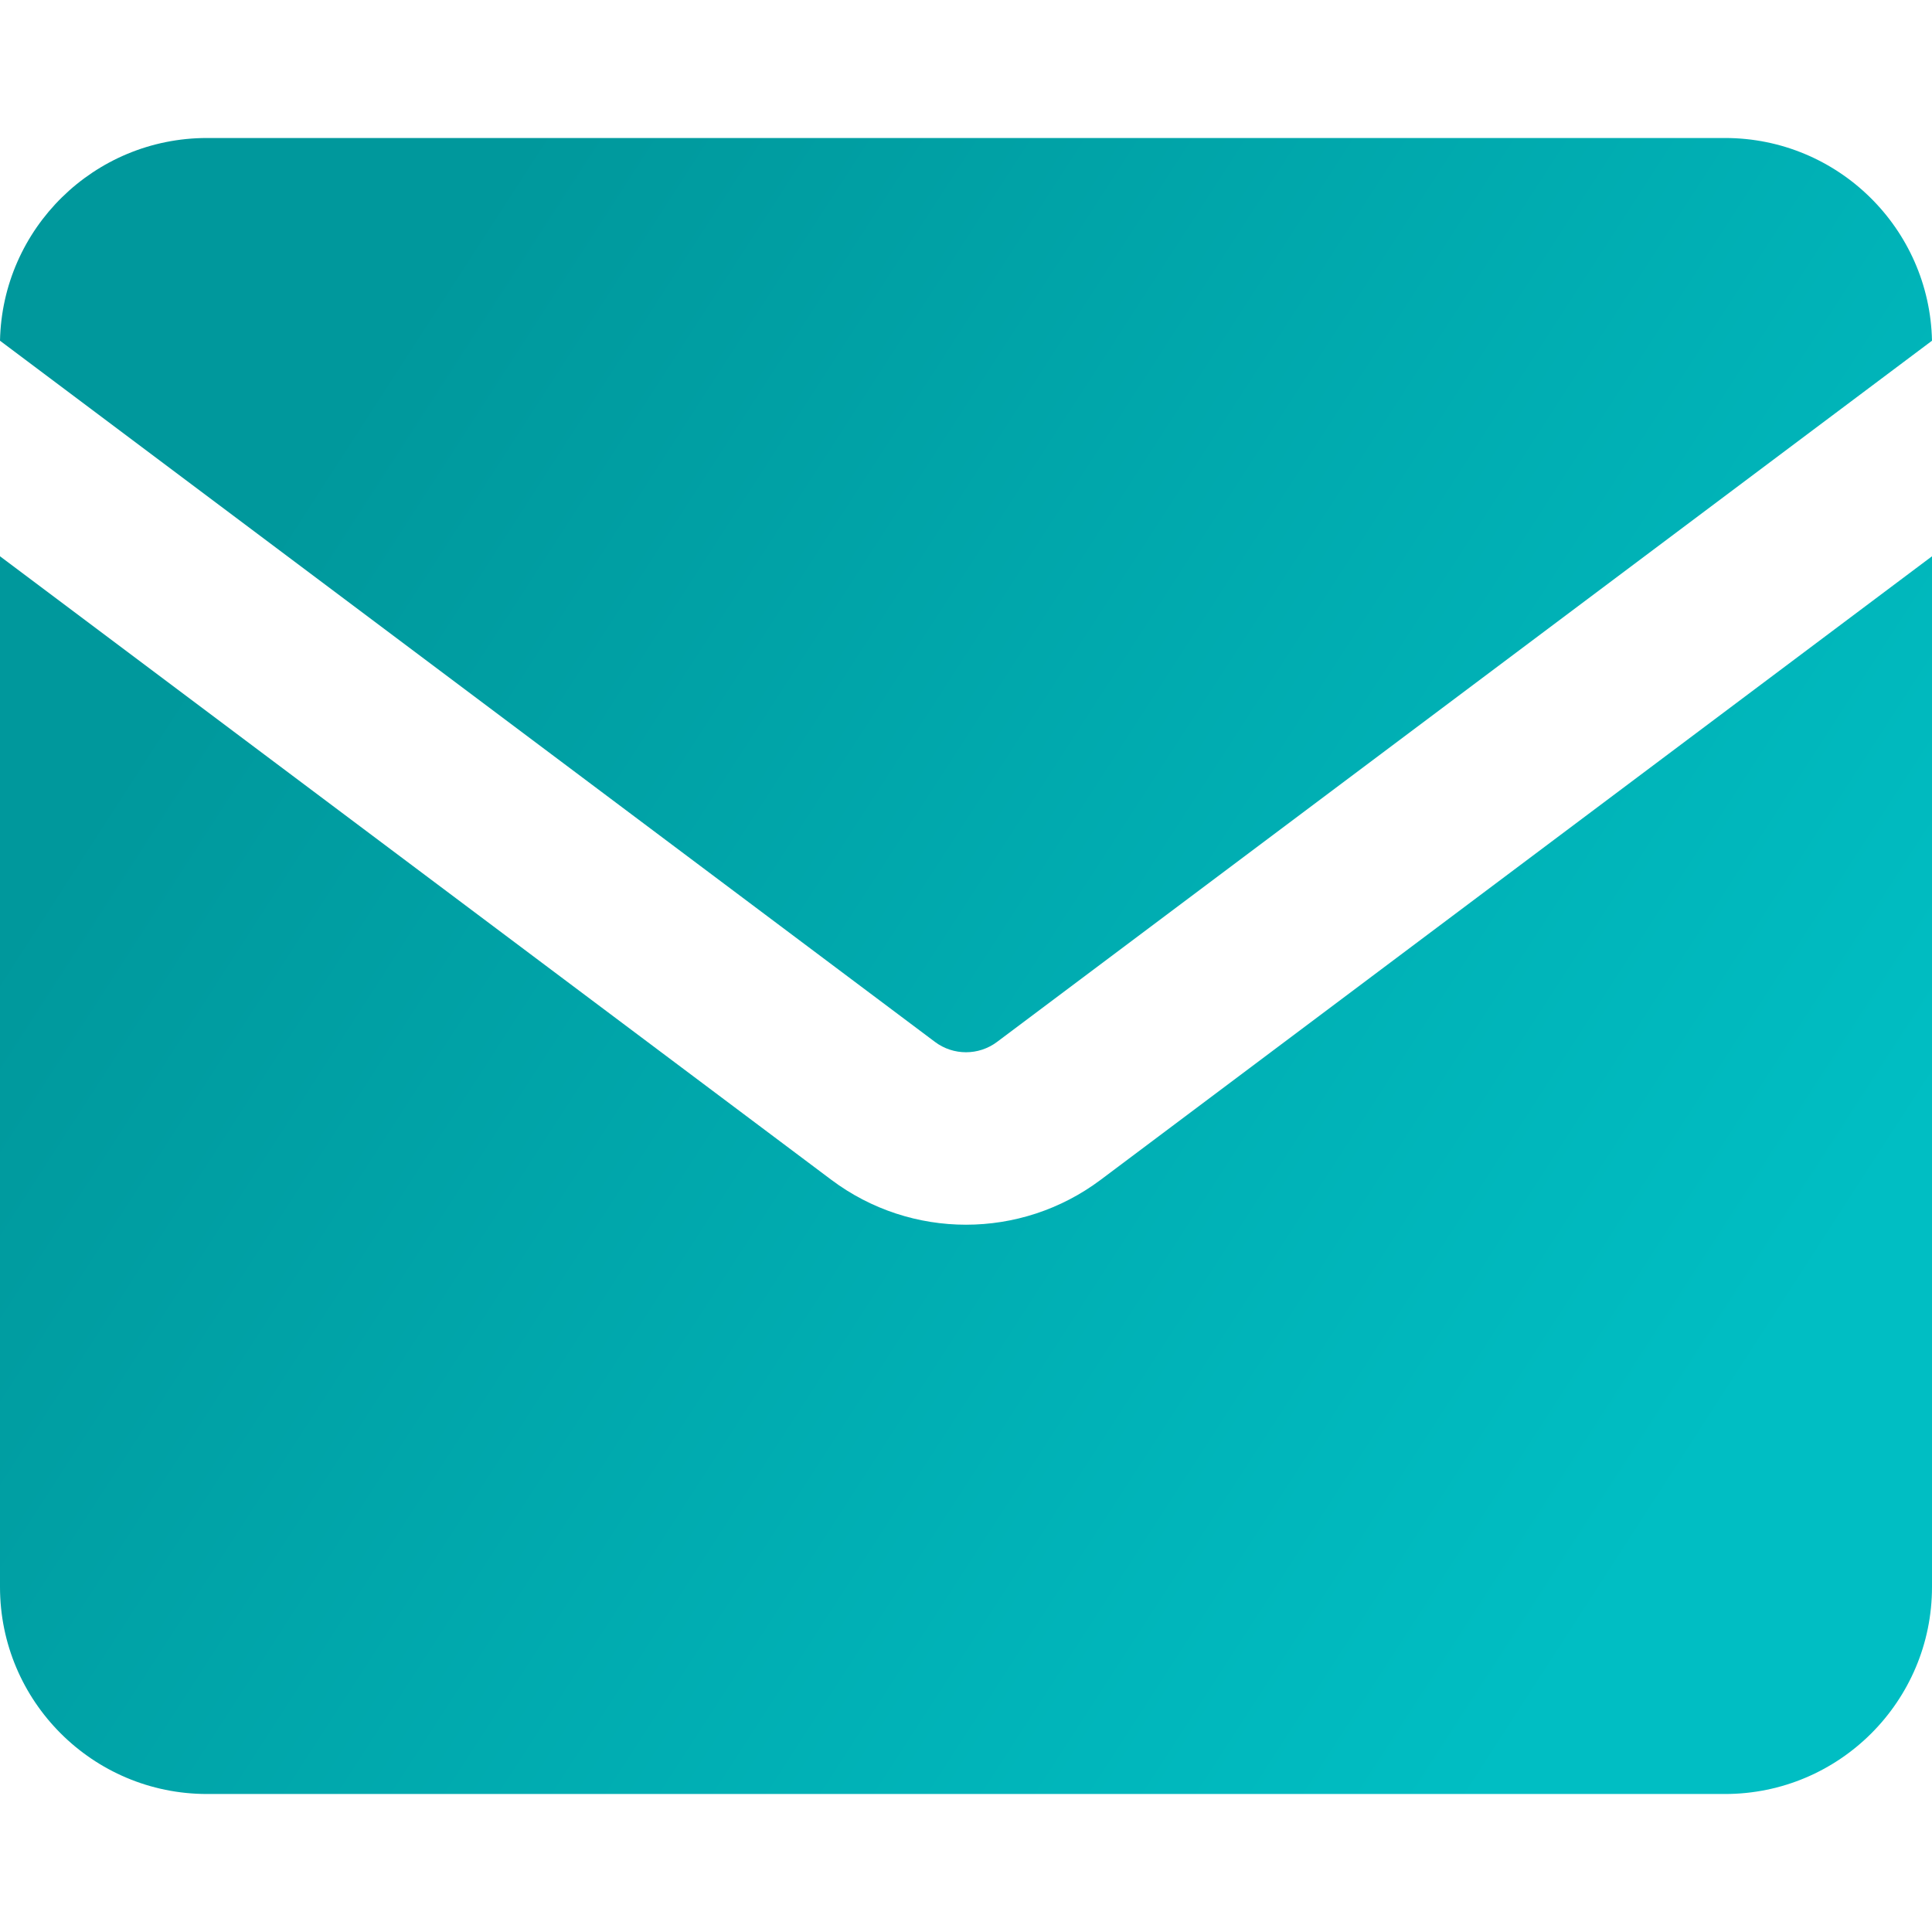
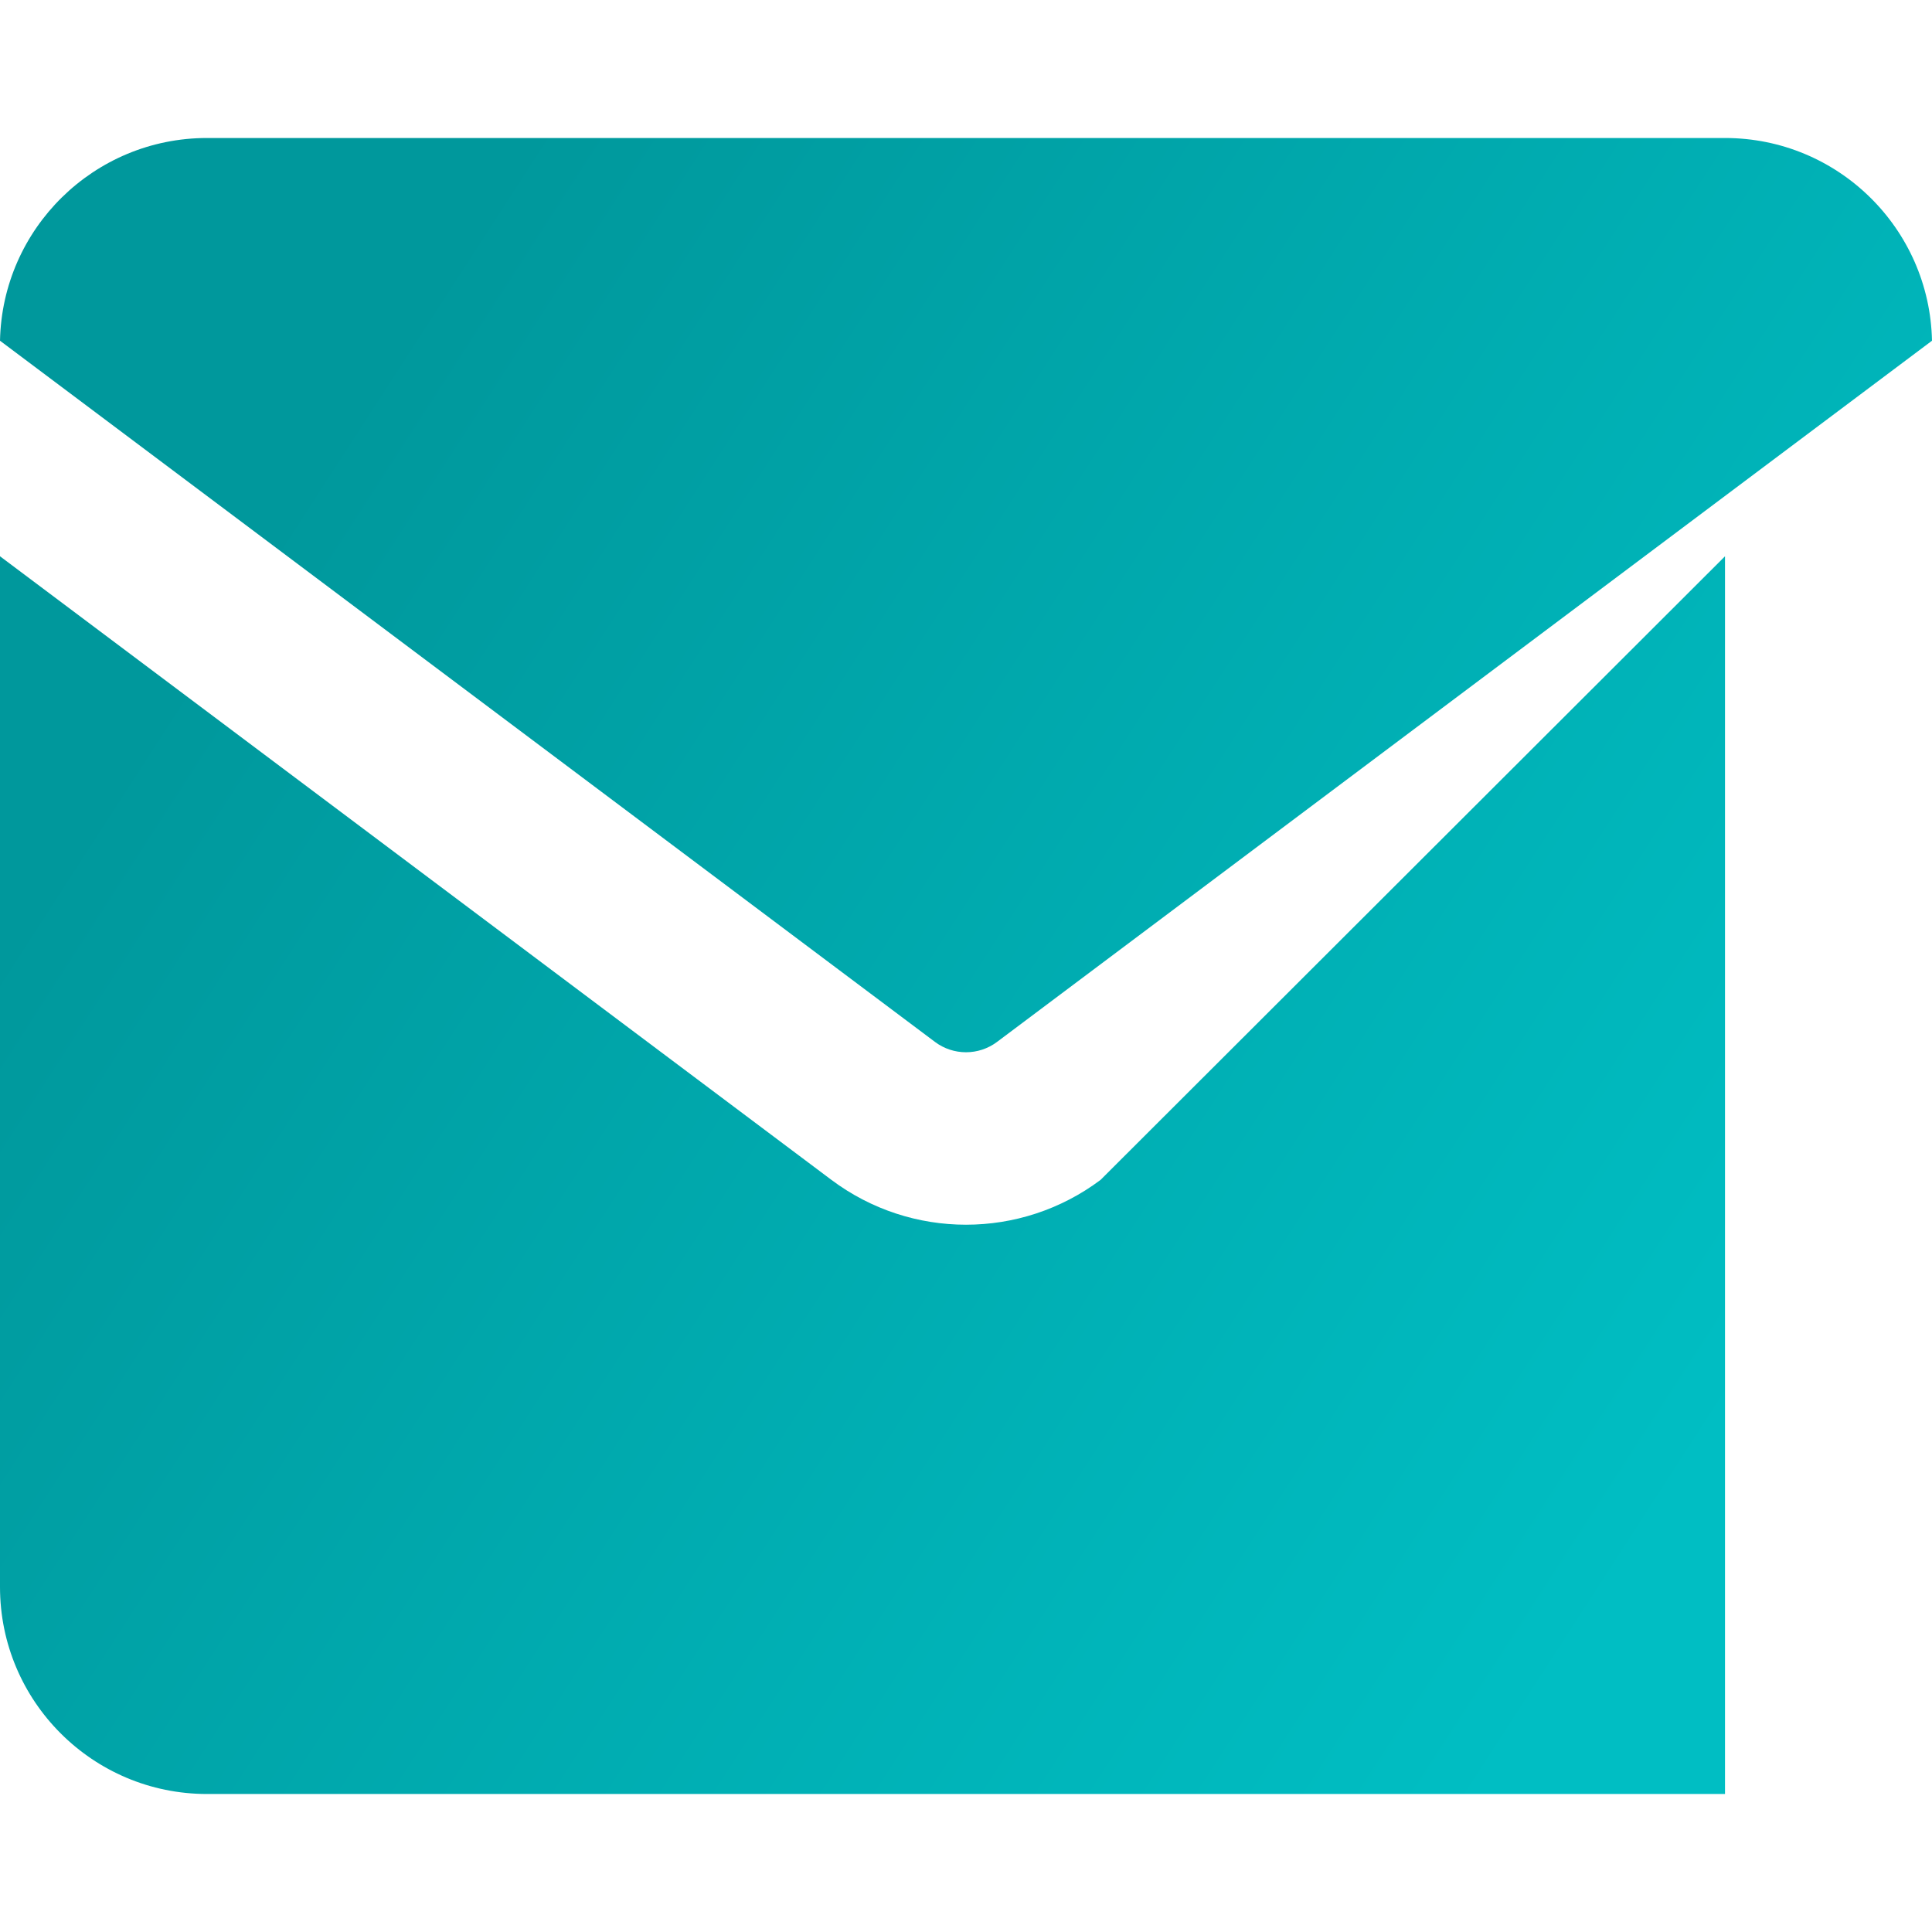
<svg xmlns="http://www.w3.org/2000/svg" stroke-width="1" width="72" height="72" id="Mail-Send-Envelope--Streamline-Core-Gradient.svg" viewBox="0 0 14 14" fill="none">
  <desc>Mail Send Envelope Streamline Icon: https://streamlinehq.com</desc>
  <g id="Mail/Send/mail-send-envelope--envelope-email-message-unopened-sealed-close">
-     <path clip-rule="evenodd" d="M0 2.469C.017 1.655.682 1 1.5 1h11c.818 0 1.483.655 1.5 1.469L7.225 7.55c-.133.1-.317.1-.45 0L0 2.469ZM0 4.031V11.5c0 .828.672 1.5 1.5 1.5h11c.828 0 1.5-.672 1.5-1.5V4.031L7.975 8.55c-.578.433-1.372.433-1.95 0L0 4.031Z" fill-rule="evenodd" fill="url(#paint0_linear_13604_18104)" id="Subtract" />
+     <path clip-rule="evenodd" d="M0 2.469C.017 1.655.682 1 1.5 1h11c.818 0 1.483.655 1.5 1.469L7.225 7.55c-.133.1-.317.1-.45 0L0 2.469ZM0 4.031V11.5c0 .828.672 1.5 1.5 1.5h11V4.031L7.975 8.55c-.578.433-1.372.433-1.95 0L0 4.031Z" fill-rule="evenodd" fill="url(#paint0_linear_13604_18104)" id="Subtract" />
  </g>
  <defs>
    <linearGradient gradientUnits="userSpaceOnUse" y2="10.045" y1="3.308" x2="12.712" x1="2.288" id="paint0_linear_13604_18104">
      <stop stop-color="#00989c" />
      <stop stop-color="#00bec3" offset="1" />
    </linearGradient>
  </defs>
</svg>